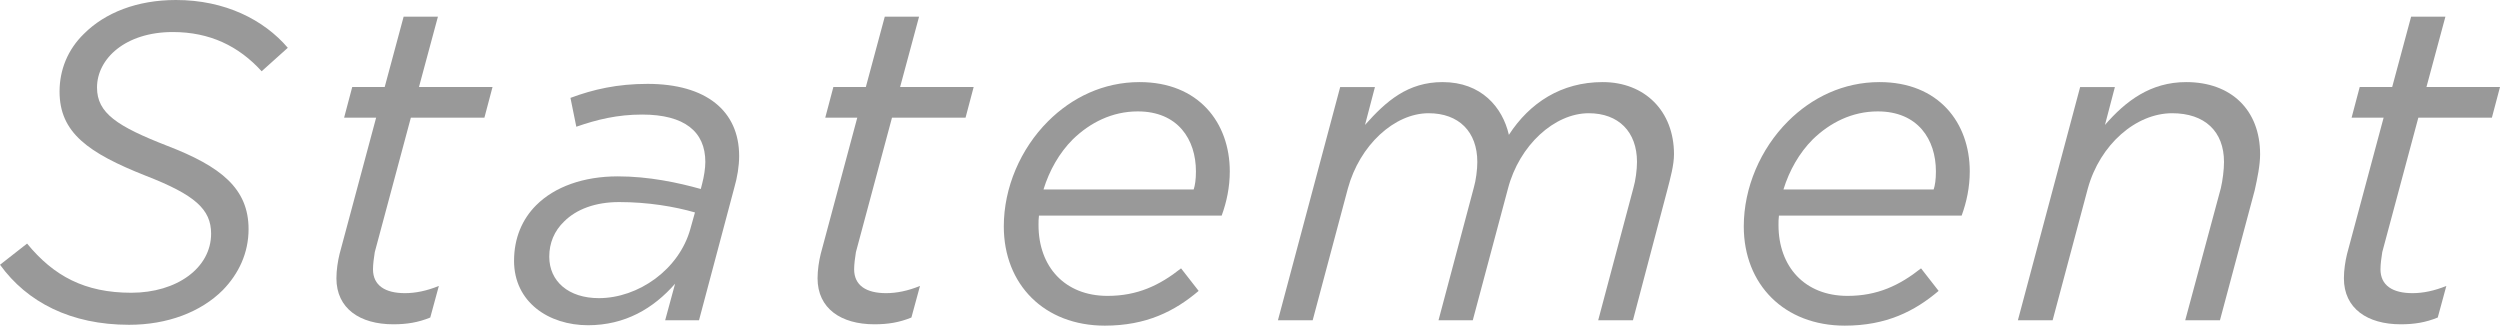
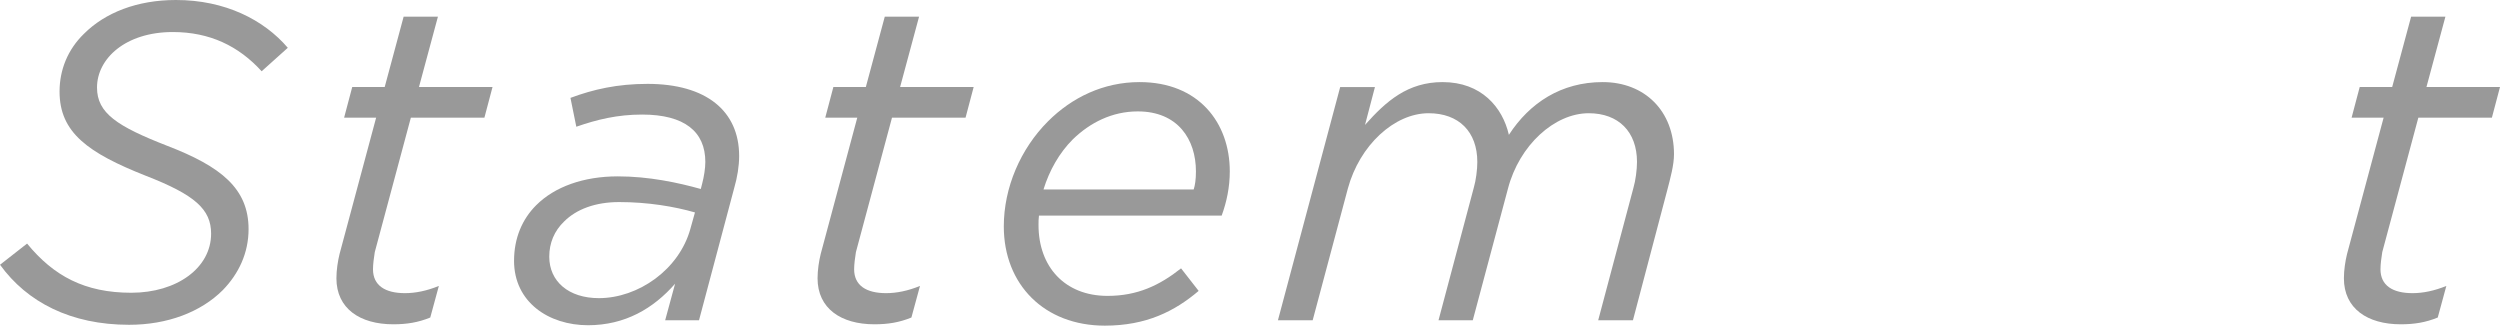
<svg xmlns="http://www.w3.org/2000/svg" viewBox="0 0 99.794 13">
  <g id="a" />
  <g id="b">
    <g id="c">
      <g>
        <path d="M0,10.569l1.081-.846c1.062,1.296,2.305,1.963,4.159,1.963,1.818,0,3.187-.99,3.187-2.359,0-.972-.648-1.548-2.593-2.305-2.322-.918-3.457-1.729-3.457-3.367,0-.864,.324-1.674,.973-2.305,.846-.846,2.124-1.35,3.673-1.35,1.963,0,3.511,.792,4.465,1.908l-1.044,.937c-.918-1.008-2.07-1.566-3.547-1.566-1.891,0-3.025,1.062-3.025,2.215,0,1.026,.811,1.548,2.791,2.322,2.161,.829,3.259,1.711,3.259,3.331,0,.955-.396,1.783-1.026,2.431-.882,.882-2.214,1.387-3.745,1.387-2.322,0-4.068-.9-5.149-2.395Z" fill="#999" />
        <path d="M13.429,11.109c0-.324,.055-.685,.126-.973l1.459-5.438h-1.278l.324-1.224h1.296l.756-2.809h1.369l-.757,2.809h2.936l-.324,1.224h-2.936l-1.44,5.366c-.035,.216-.071,.486-.071,.684,0,.648,.486,.954,1.278,.954,.414,0,.864-.09,1.351-.288l-.343,1.261c-.486,.198-.937,.27-1.477,.27-1.332,0-2.269-.63-2.269-1.836Z" fill="#999" />
        <path d="M20.52,10.407c0-.9,.324-1.657,.883-2.215,.738-.738,1.891-1.152,3.259-1.152,1.242,0,2.413,.252,3.312,.504l.055-.216c.072-.27,.126-.612,.126-.864,0-1.207-.828-1.891-2.521-1.891-.99,0-1.801,.198-2.629,.486l-.234-1.152c.918-.342,1.873-.559,3.079-.559,2.341,0,3.655,1.081,3.655,2.881,0,.396-.072,.847-.198,1.279l-1.404,5.275h-1.351l.396-1.458c-.865,.99-1.999,1.657-3.476,1.657-1.566,0-2.953-.918-2.953-2.575Zm7.04-1.279l.181-.648c-.811-.234-1.873-.414-3.025-.414-.954,0-1.71,.288-2.196,.774-.396,.378-.595,.864-.595,1.405,0,.99,.774,1.656,1.981,1.656,1.566,0,3.204-1.134,3.654-2.773Z" fill="#999" />
        <path d="M32.635,11.109c0-.324,.055-.685,.126-.973l1.459-5.438h-1.278l.324-1.224h1.296l.756-2.809h1.369l-.757,2.809h2.936l-.324,1.224h-2.936l-1.44,5.366c-.035,.216-.071,.486-.071,.684,0,.648,.485,.954,1.278,.954,.414,0,.864-.09,1.351-.288l-.343,1.261c-.486,.198-.936,.27-1.477,.27-1.332,0-2.269-.63-2.269-1.836Z" fill="#999" />
        <path d="M41.473,8.606c-.018,.126-.018,.252-.018,.378,0,1.657,1.044,2.827,2.755,2.827,1.188,0,2.07-.414,2.935-1.099l.702,.9c-.954,.811-2.089,1.387-3.745,1.387-2.413,0-4.033-1.639-4.033-3.961,0-1.548,.666-3.097,1.765-4.195,.954-.954,2.215-1.566,3.655-1.566,2.358,0,3.601,1.621,3.601,3.565,0,.63-.126,1.225-.324,1.765h-7.292Zm.181-1.044h5.995c.054-.162,.09-.396,.09-.72,0-1.278-.72-2.395-2.322-2.395-1.026,0-1.908,.45-2.593,1.116-.54,.54-.937,1.242-1.17,1.999Z" fill="#999" />
        <path d="M53.497,3.475h1.387l-.396,1.512c.846-.954,1.71-1.71,3.097-1.71,1.549,0,2.395,1.008,2.646,2.106,.829-1.278,2.089-2.106,3.745-2.106,1.675,0,2.846,1.152,2.846,2.881,0,.432-.145,.954-.271,1.44l-1.368,5.186h-1.387l1.404-5.275c.09-.306,.145-.738,.145-1.044,0-1.207-.738-1.945-1.927-1.945-1.368,0-2.772,1.279-3.223,3.007l-1.405,5.257h-1.368l1.404-5.275c.091-.306,.145-.738,.145-1.044,0-1.207-.738-1.945-1.944-1.945-1.369,0-2.755,1.279-3.224,3.007l-1.404,5.257h-1.387l2.485-9.309Z" fill="#999" />
-         <path d="M71.011,8.606c-.018,.126-.018,.252-.018,.378,0,1.657,1.044,2.827,2.755,2.827,1.188,0,2.07-.414,2.935-1.099l.702,.9c-.954,.811-2.089,1.387-3.745,1.387-2.413,0-4.033-1.639-4.033-3.961,0-1.548,.666-3.097,1.765-4.195,.954-.954,2.215-1.566,3.655-1.566,2.358,0,3.601,1.621,3.601,3.565,0,.63-.126,1.225-.324,1.765h-7.292Zm.18-1.044h5.996c.055-.162,.09-.396,.09-.72,0-1.278-.72-2.395-2.322-2.395-1.026,0-1.908,.45-2.593,1.116-.54,.54-.937,1.242-1.171,1.999Z" fill="#999" />
-         <path d="M83.034,3.475h1.387l-.396,1.512c.828-.954,1.818-1.71,3.241-1.71,1.8,0,2.952,1.116,2.952,2.881,0,.432-.107,.954-.216,1.44l-1.387,5.186h-1.386l1.422-5.275c.072-.306,.126-.738,.126-1.044,0-1.225-.773-1.945-2.07-1.945-1.44,0-2.881,1.243-3.367,3.007l-1.404,5.257h-1.387l2.485-9.309Z" fill="#999" />
        <path d="M93.563,11.109c0-.324,.055-.685,.126-.973l1.459-5.438h-1.278l.324-1.224h1.296l.756-2.809h1.369l-.757,2.809h2.936l-.324,1.224h-2.936l-1.44,5.366c-.035,.216-.071,.486-.071,.684,0,.648,.486,.954,1.278,.954,.414,0,.864-.09,1.351-.288l-.343,1.261c-.486,.198-.937,.27-1.477,.27-1.332,0-2.269-.63-2.269-1.836Z" fill="#999" />
      </g>
    </g>
  </g>
</svg>